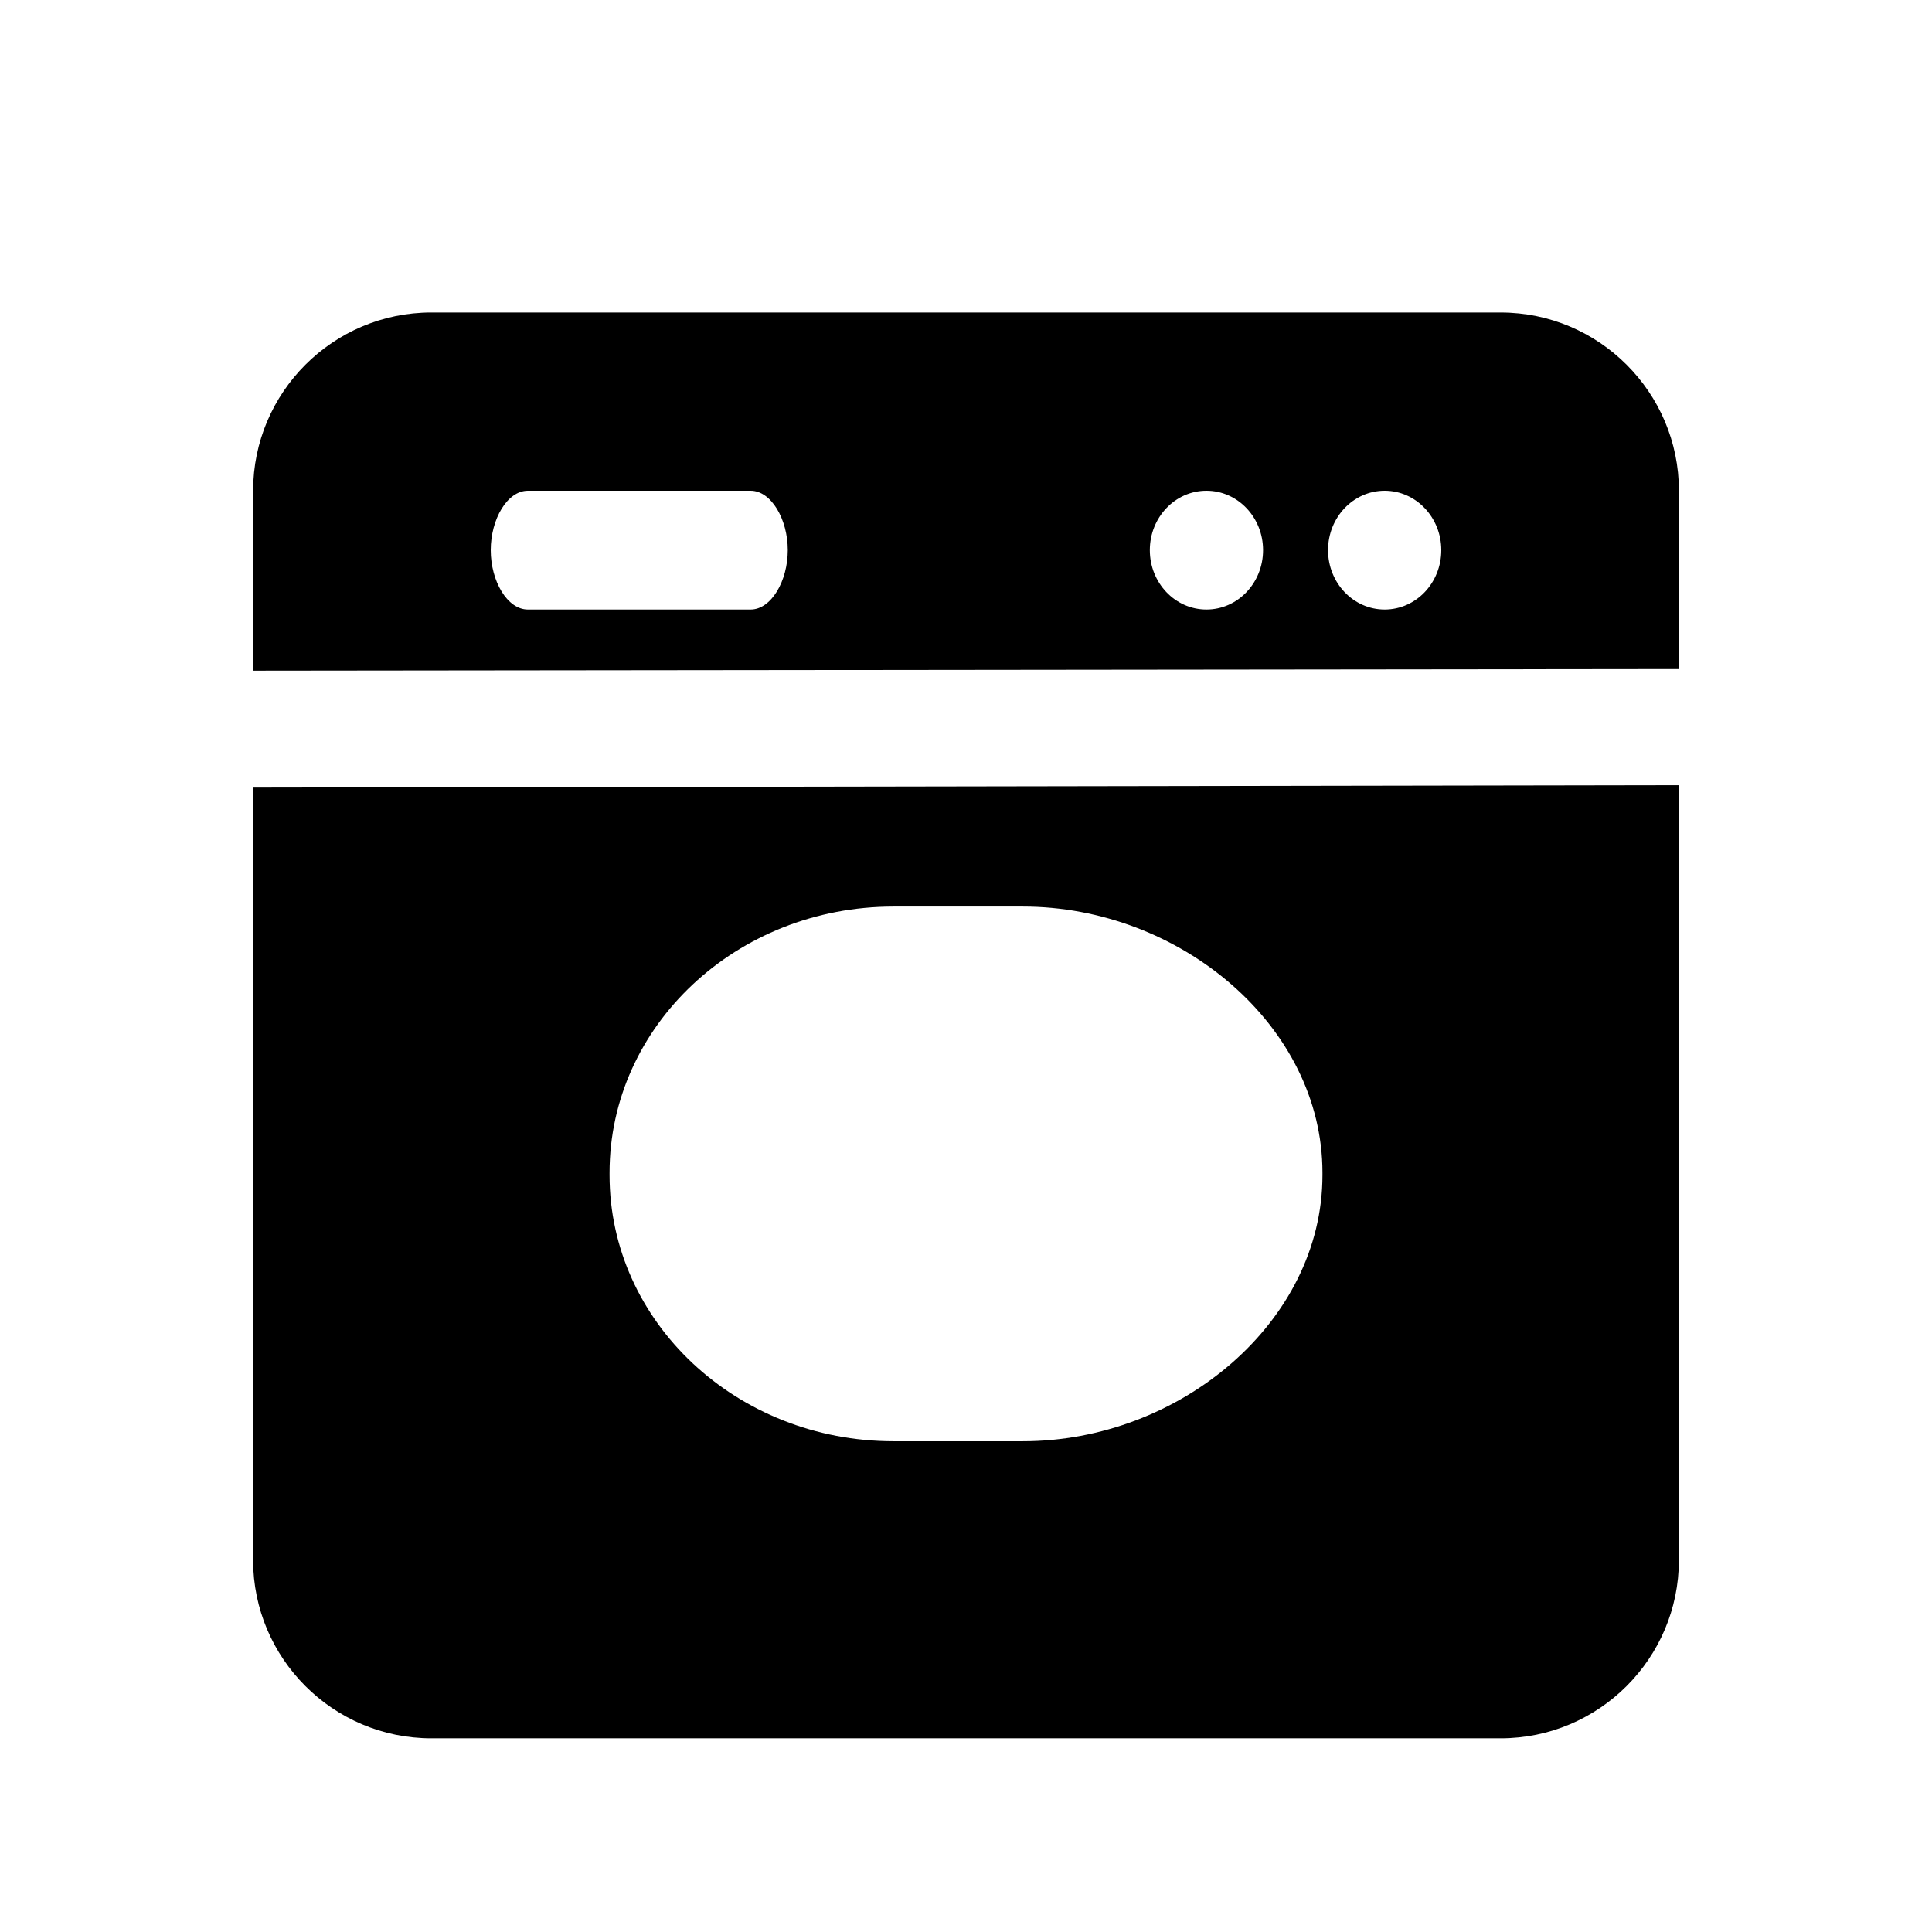
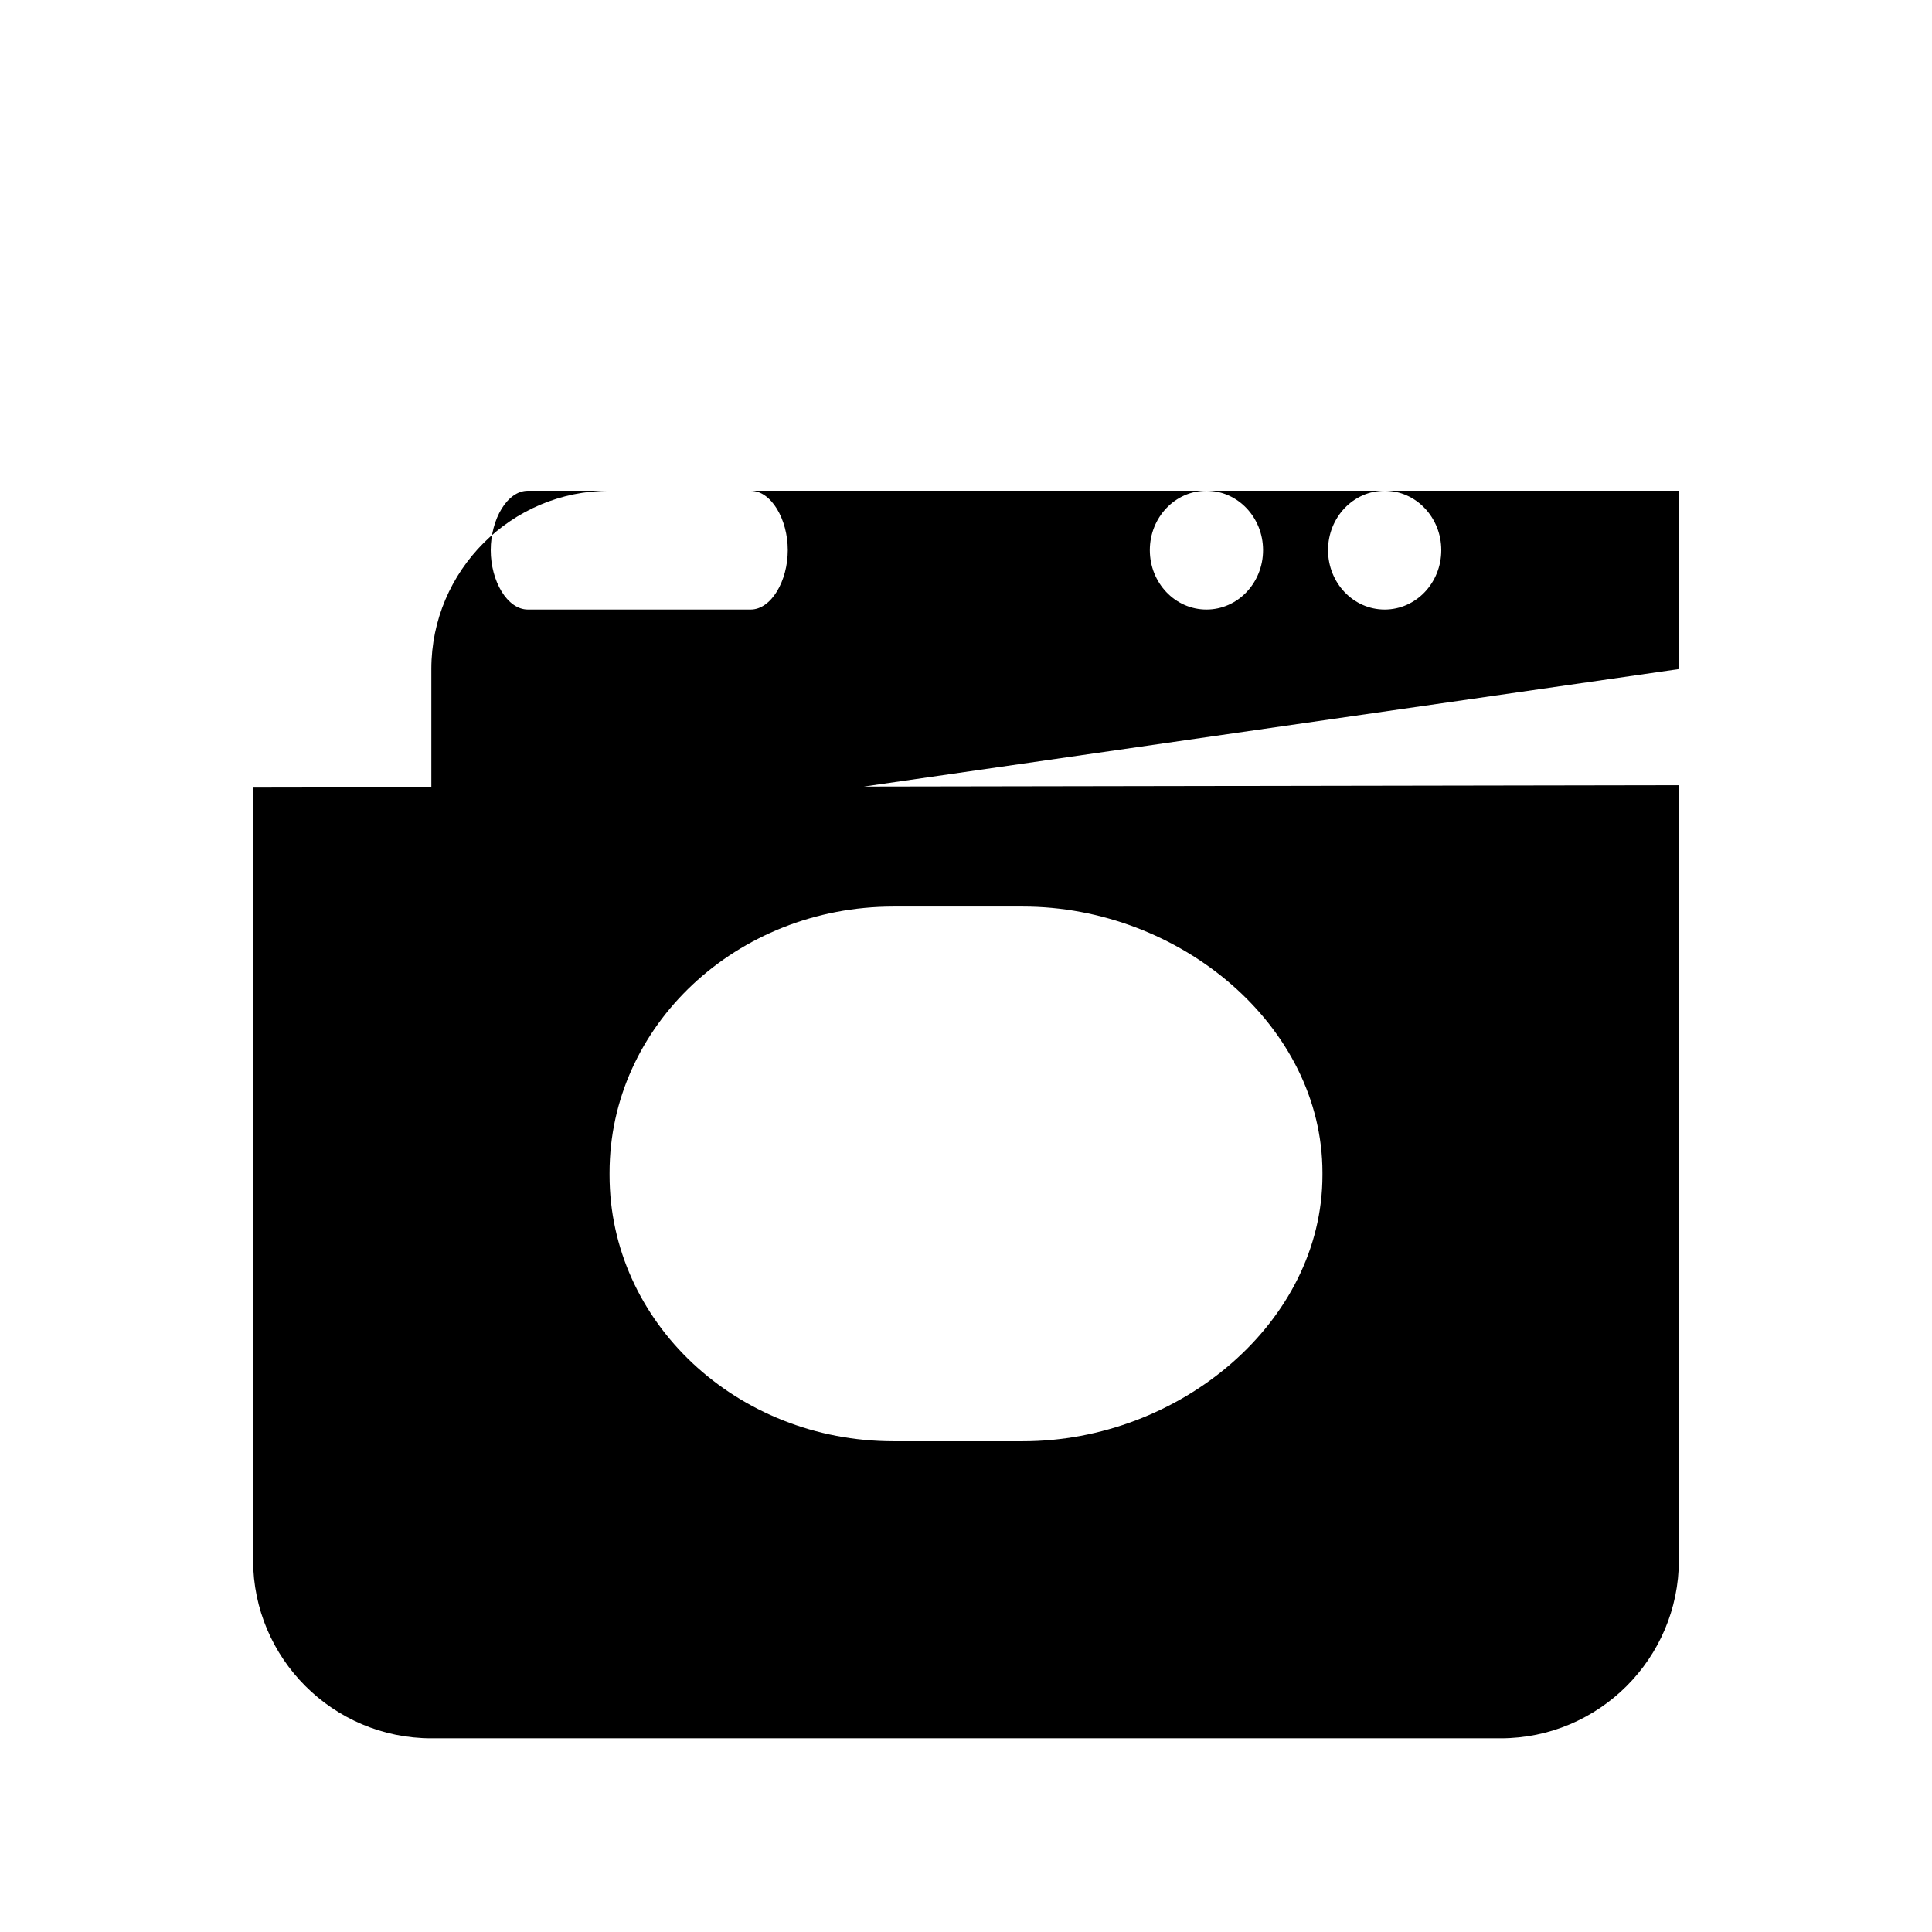
<svg xmlns="http://www.w3.org/2000/svg" fill="#000000" width="800px" height="800px" version="1.1" viewBox="144 144 512 512">
-   <path d="m588.93 321.31v-47.262c0-26.039-21.191-47.23-47.23-47.23l-283.39-0.004c-26.039 0-47.23 21.191-47.23 47.234v47.688zm-77.98-47.262c8.281 0 15.004 7.035 15.004 15.742 0 8.707-6.723 15.742-15.004 15.742s-15.004-7.039-15.004-15.742c0-8.707 6.723-15.742 15.004-15.742zm-47.23 0c8.281 0 15.004 7.035 15.004 15.742 0 8.707-6.723 15.742-15.004 15.742s-15.004-7.039-15.004-15.742c0-8.707 6.723-15.742 15.004-15.742zm-179.83 0h59.039c5.434 0 9.84 7.523 9.84 15.742s-4.41 15.742-9.84 15.742h-59.039c-5.449 0.004-9.84-7.523-9.84-15.742s4.391-15.742 9.84-15.742zm-72.816 78.672v204.72c0 26.039 21.191 47.23 47.23 47.23h283.39c26.039 0 47.23-21.191 47.23-47.23v-205.36zm283.39 102.71c0 38.949-37.816 70.516-79.379 70.516h-34.305c-41.551 0-75.242-31.566-75.242-70.516v-0.645c0-38.969 33.691-70.535 75.238-70.535h34.305c41.566 0 79.383 31.566 79.383 70.52z" />
+   <path d="m588.93 321.31v-47.262l-283.39-0.004c-26.039 0-47.23 21.191-47.23 47.234v47.688zm-77.98-47.262c8.281 0 15.004 7.035 15.004 15.742 0 8.707-6.723 15.742-15.004 15.742s-15.004-7.039-15.004-15.742c0-8.707 6.723-15.742 15.004-15.742zm-47.23 0c8.281 0 15.004 7.035 15.004 15.742 0 8.707-6.723 15.742-15.004 15.742s-15.004-7.039-15.004-15.742c0-8.707 6.723-15.742 15.004-15.742zm-179.83 0h59.039c5.434 0 9.84 7.523 9.84 15.742s-4.41 15.742-9.84 15.742h-59.039c-5.449 0.004-9.84-7.523-9.84-15.742s4.391-15.742 9.84-15.742zm-72.816 78.672v204.72c0 26.039 21.191 47.23 47.23 47.23h283.39c26.039 0 47.23-21.191 47.23-47.23v-205.36zm283.39 102.71c0 38.949-37.816 70.516-79.379 70.516h-34.305c-41.551 0-75.242-31.566-75.242-70.516v-0.645c0-38.969 33.691-70.535 75.238-70.535h34.305c41.566 0 79.383 31.566 79.383 70.52z" />
</svg>